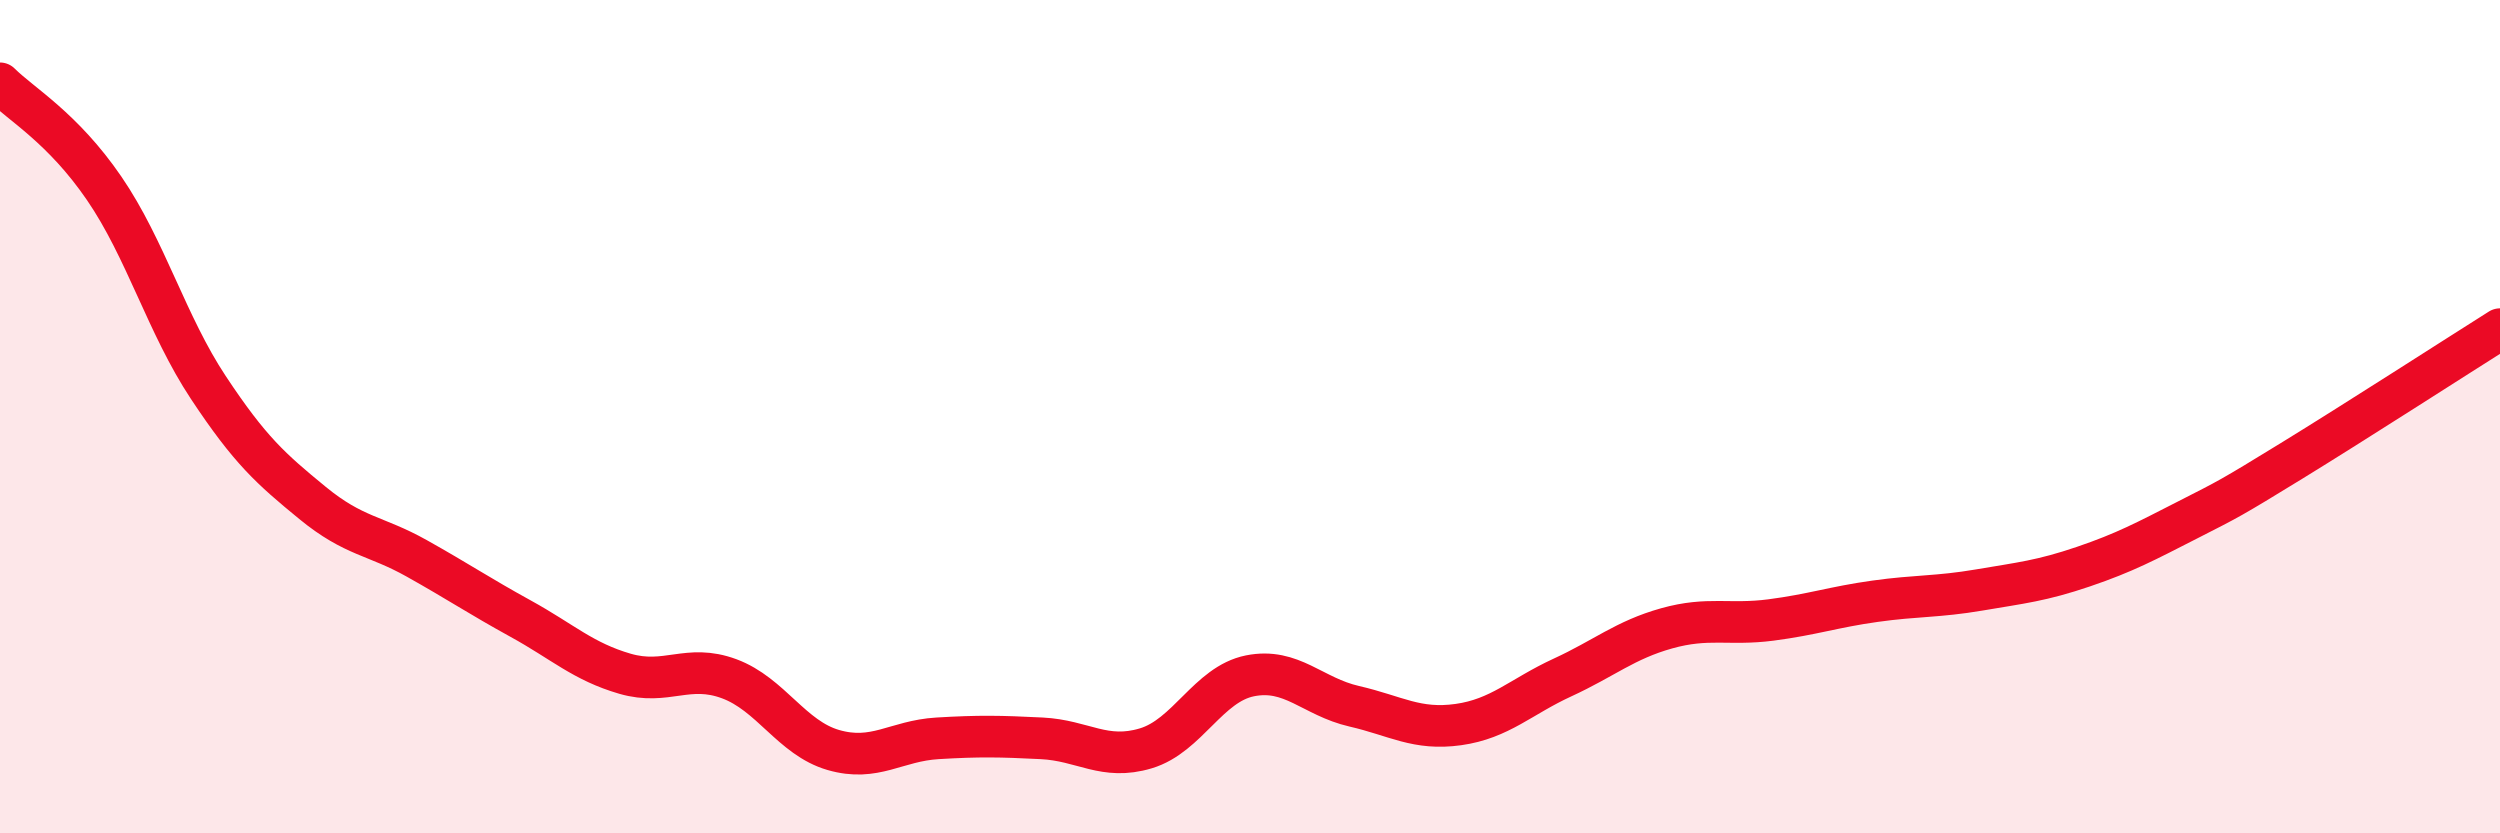
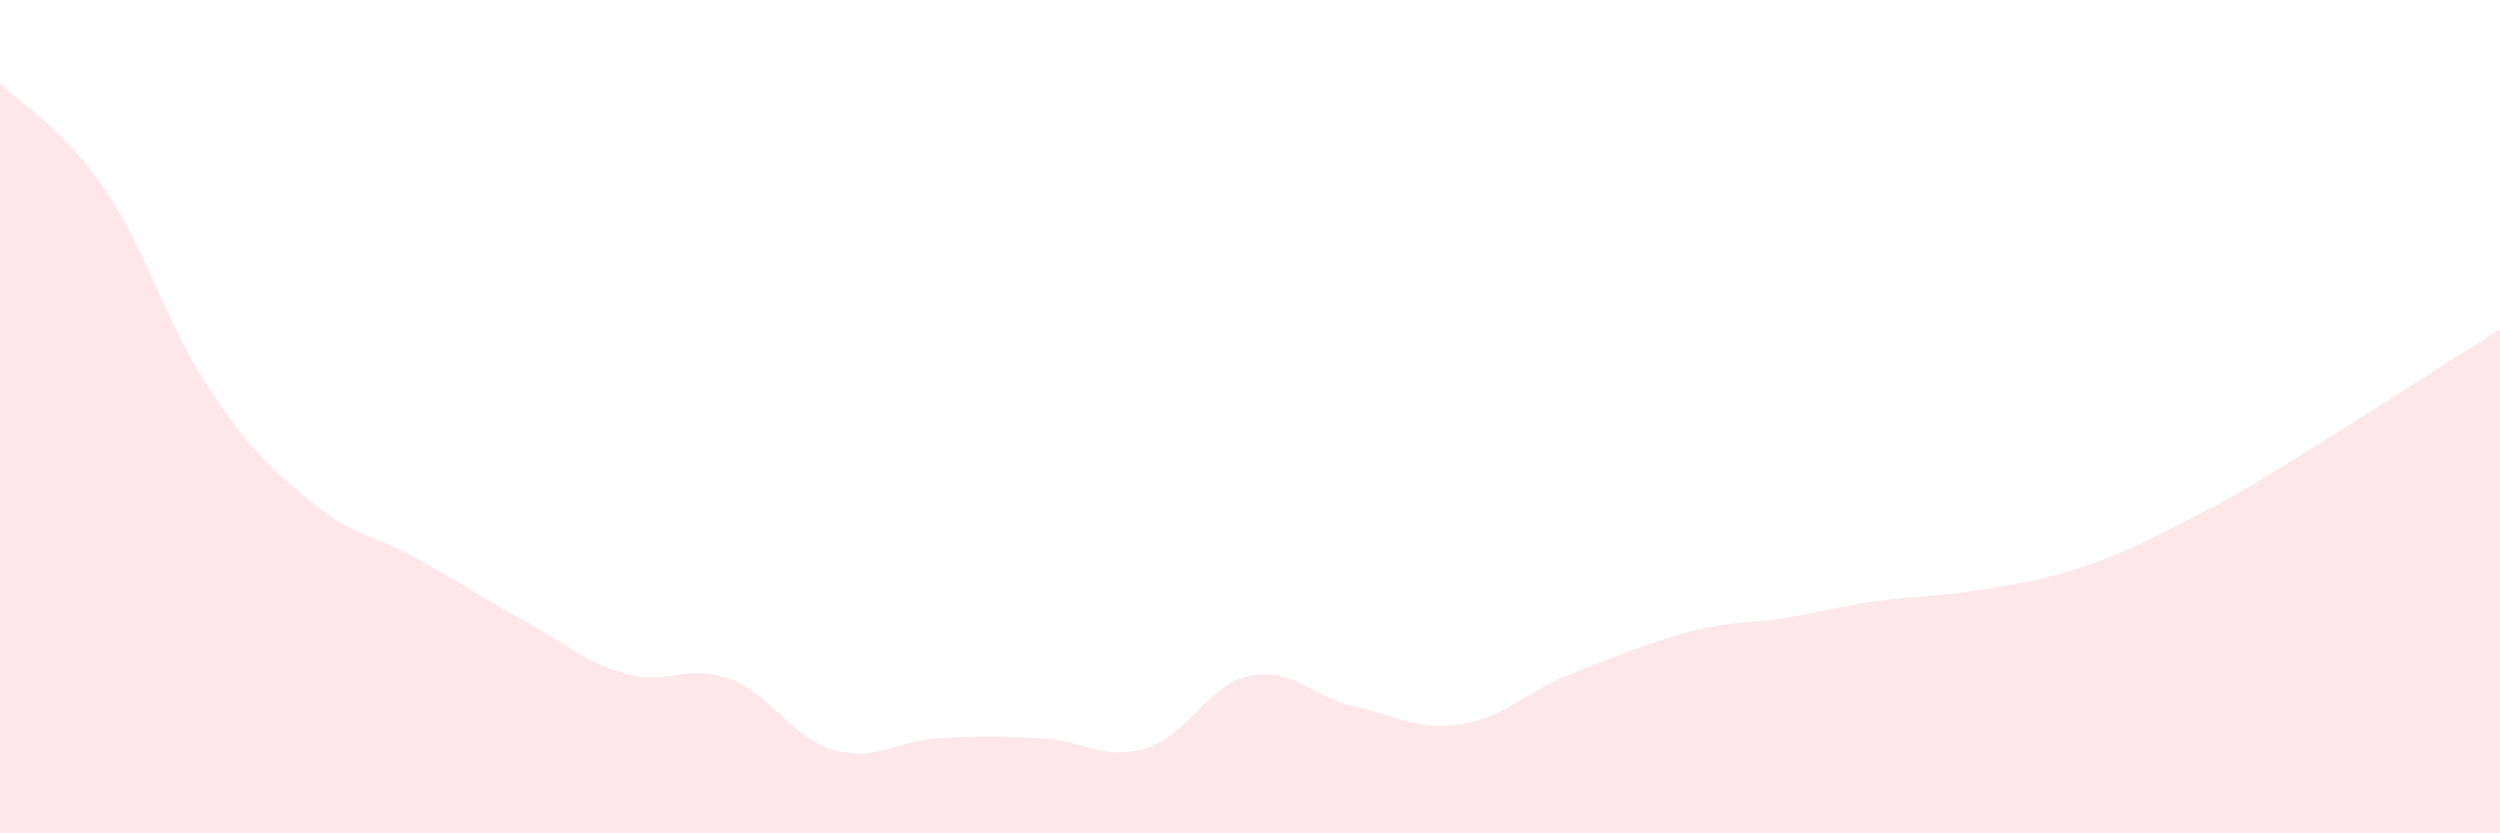
<svg xmlns="http://www.w3.org/2000/svg" width="60" height="20" viewBox="0 0 60 20">
-   <path d="M 0,2 C 0.5,2.5 1.5,3.06 2.5,4.52 C 3.5,5.98 4,7.79 5,9.3 C 6,10.81 6.5,11.25 7.5,12.07 C 8.5,12.89 9,12.84 10,13.4 C 11,13.96 11.5,14.3 12.5,14.85 C 13.5,15.4 14,15.88 15,16.17 C 16,16.46 16.5,15.92 17.5,16.29 C 18.5,16.66 19,17.71 20,18 C 21,18.29 21.5,17.78 22.5,17.72 C 23.5,17.66 24,17.67 25,17.72 C 26,17.77 26.5,18.26 27.5,17.96 C 28.5,17.66 29,16.42 30,16.22 C 31,16.02 31.5,16.72 32.5,16.95 C 33.5,17.18 34,17.53 35,17.39 C 36,17.25 36.5,16.72 37.5,16.26 C 38.5,15.8 39,15.36 40,15.08 C 41,14.8 41.5,15.01 42.5,14.88 C 43.5,14.75 44,14.57 45,14.43 C 46,14.29 46.5,14.33 47.5,14.16 C 48.5,13.99 49,13.94 50,13.6 C 51,13.26 51.5,12.99 52.5,12.48 C 53.5,11.97 53.5,11.98 55,11.06 C 56.5,10.14 59,8.53 60,7.9L60 20L0 20Z" fill="#EB0A25" opacity="0.1" stroke-linecap="round" stroke-linejoin="round" />
-   <path d="M 0,2 C 0.5,2.5 1.5,3.06 2.5,4.52 C 3.5,5.98 4,7.79 5,9.3 C 6,10.81 6.5,11.25 7.5,12.07 C 8.5,12.89 9,12.84 10,13.4 C 11,13.96 11.5,14.3 12.5,14.85 C 13.5,15.4 14,15.88 15,16.17 C 16,16.46 16.5,15.92 17.5,16.29 C 18.5,16.66 19,17.71 20,18 C 21,18.29 21.5,17.78 22.5,17.72 C 23.5,17.66 24,17.67 25,17.72 C 26,17.77 26.5,18.26 27.5,17.96 C 28.5,17.66 29,16.42 30,16.22 C 31,16.02 31.5,16.72 32.5,16.95 C 33.5,17.18 34,17.53 35,17.39 C 36,17.25 36.5,16.72 37.5,16.26 C 38.5,15.8 39,15.36 40,15.08 C 41,14.8 41.5,15.01 42.5,14.88 C 43.5,14.75 44,14.57 45,14.43 C 46,14.29 46.5,14.33 47.5,14.16 C 48.5,13.99 49,13.94 50,13.6 C 51,13.26 51.5,12.99 52.5,12.48 C 53.5,11.97 53.5,11.98 55,11.06 C 56.5,10.14 59,8.53 60,7.9" stroke="#EB0A25" stroke-width="1" fill="none" stroke-linecap="round" stroke-linejoin="round" />
+   <path d="M 0,2 C 0.5,2.5 1.5,3.06 2.5,4.52 C 3.5,5.98 4,7.79 5,9.3 C 6,10.81 6.5,11.25 7.5,12.07 C 8.5,12.89 9,12.84 10,13.4 C 11,13.96 11.5,14.3 12.5,14.85 C 13.5,15.4 14,15.88 15,16.17 C 16,16.46 16.5,15.92 17.5,16.29 C 18.5,16.66 19,17.71 20,18 C 21,18.29 21.5,17.78 22.5,17.72 C 23.5,17.66 24,17.67 25,17.72 C 26,17.77 26.5,18.26 27.5,17.96 C 28.5,17.66 29,16.42 30,16.22 C 31,16.02 31.5,16.72 32.5,16.95 C 33.5,17.18 34,17.53 35,17.39 C 36,17.25 36.5,16.72 37.5,16.26 C 41,14.8 41.5,15.01 42.5,14.88 C 43.5,14.75 44,14.57 45,14.43 C 46,14.29 46.5,14.33 47.5,14.16 C 48.5,13.99 49,13.94 50,13.6 C 51,13.26 51.5,12.99 52.5,12.48 C 53.5,11.97 53.5,11.98 55,11.06 C 56.5,10.14 59,8.53 60,7.9L60 20L0 20Z" fill="#EB0A25" opacity="0.1" stroke-linecap="round" stroke-linejoin="round" />
</svg>